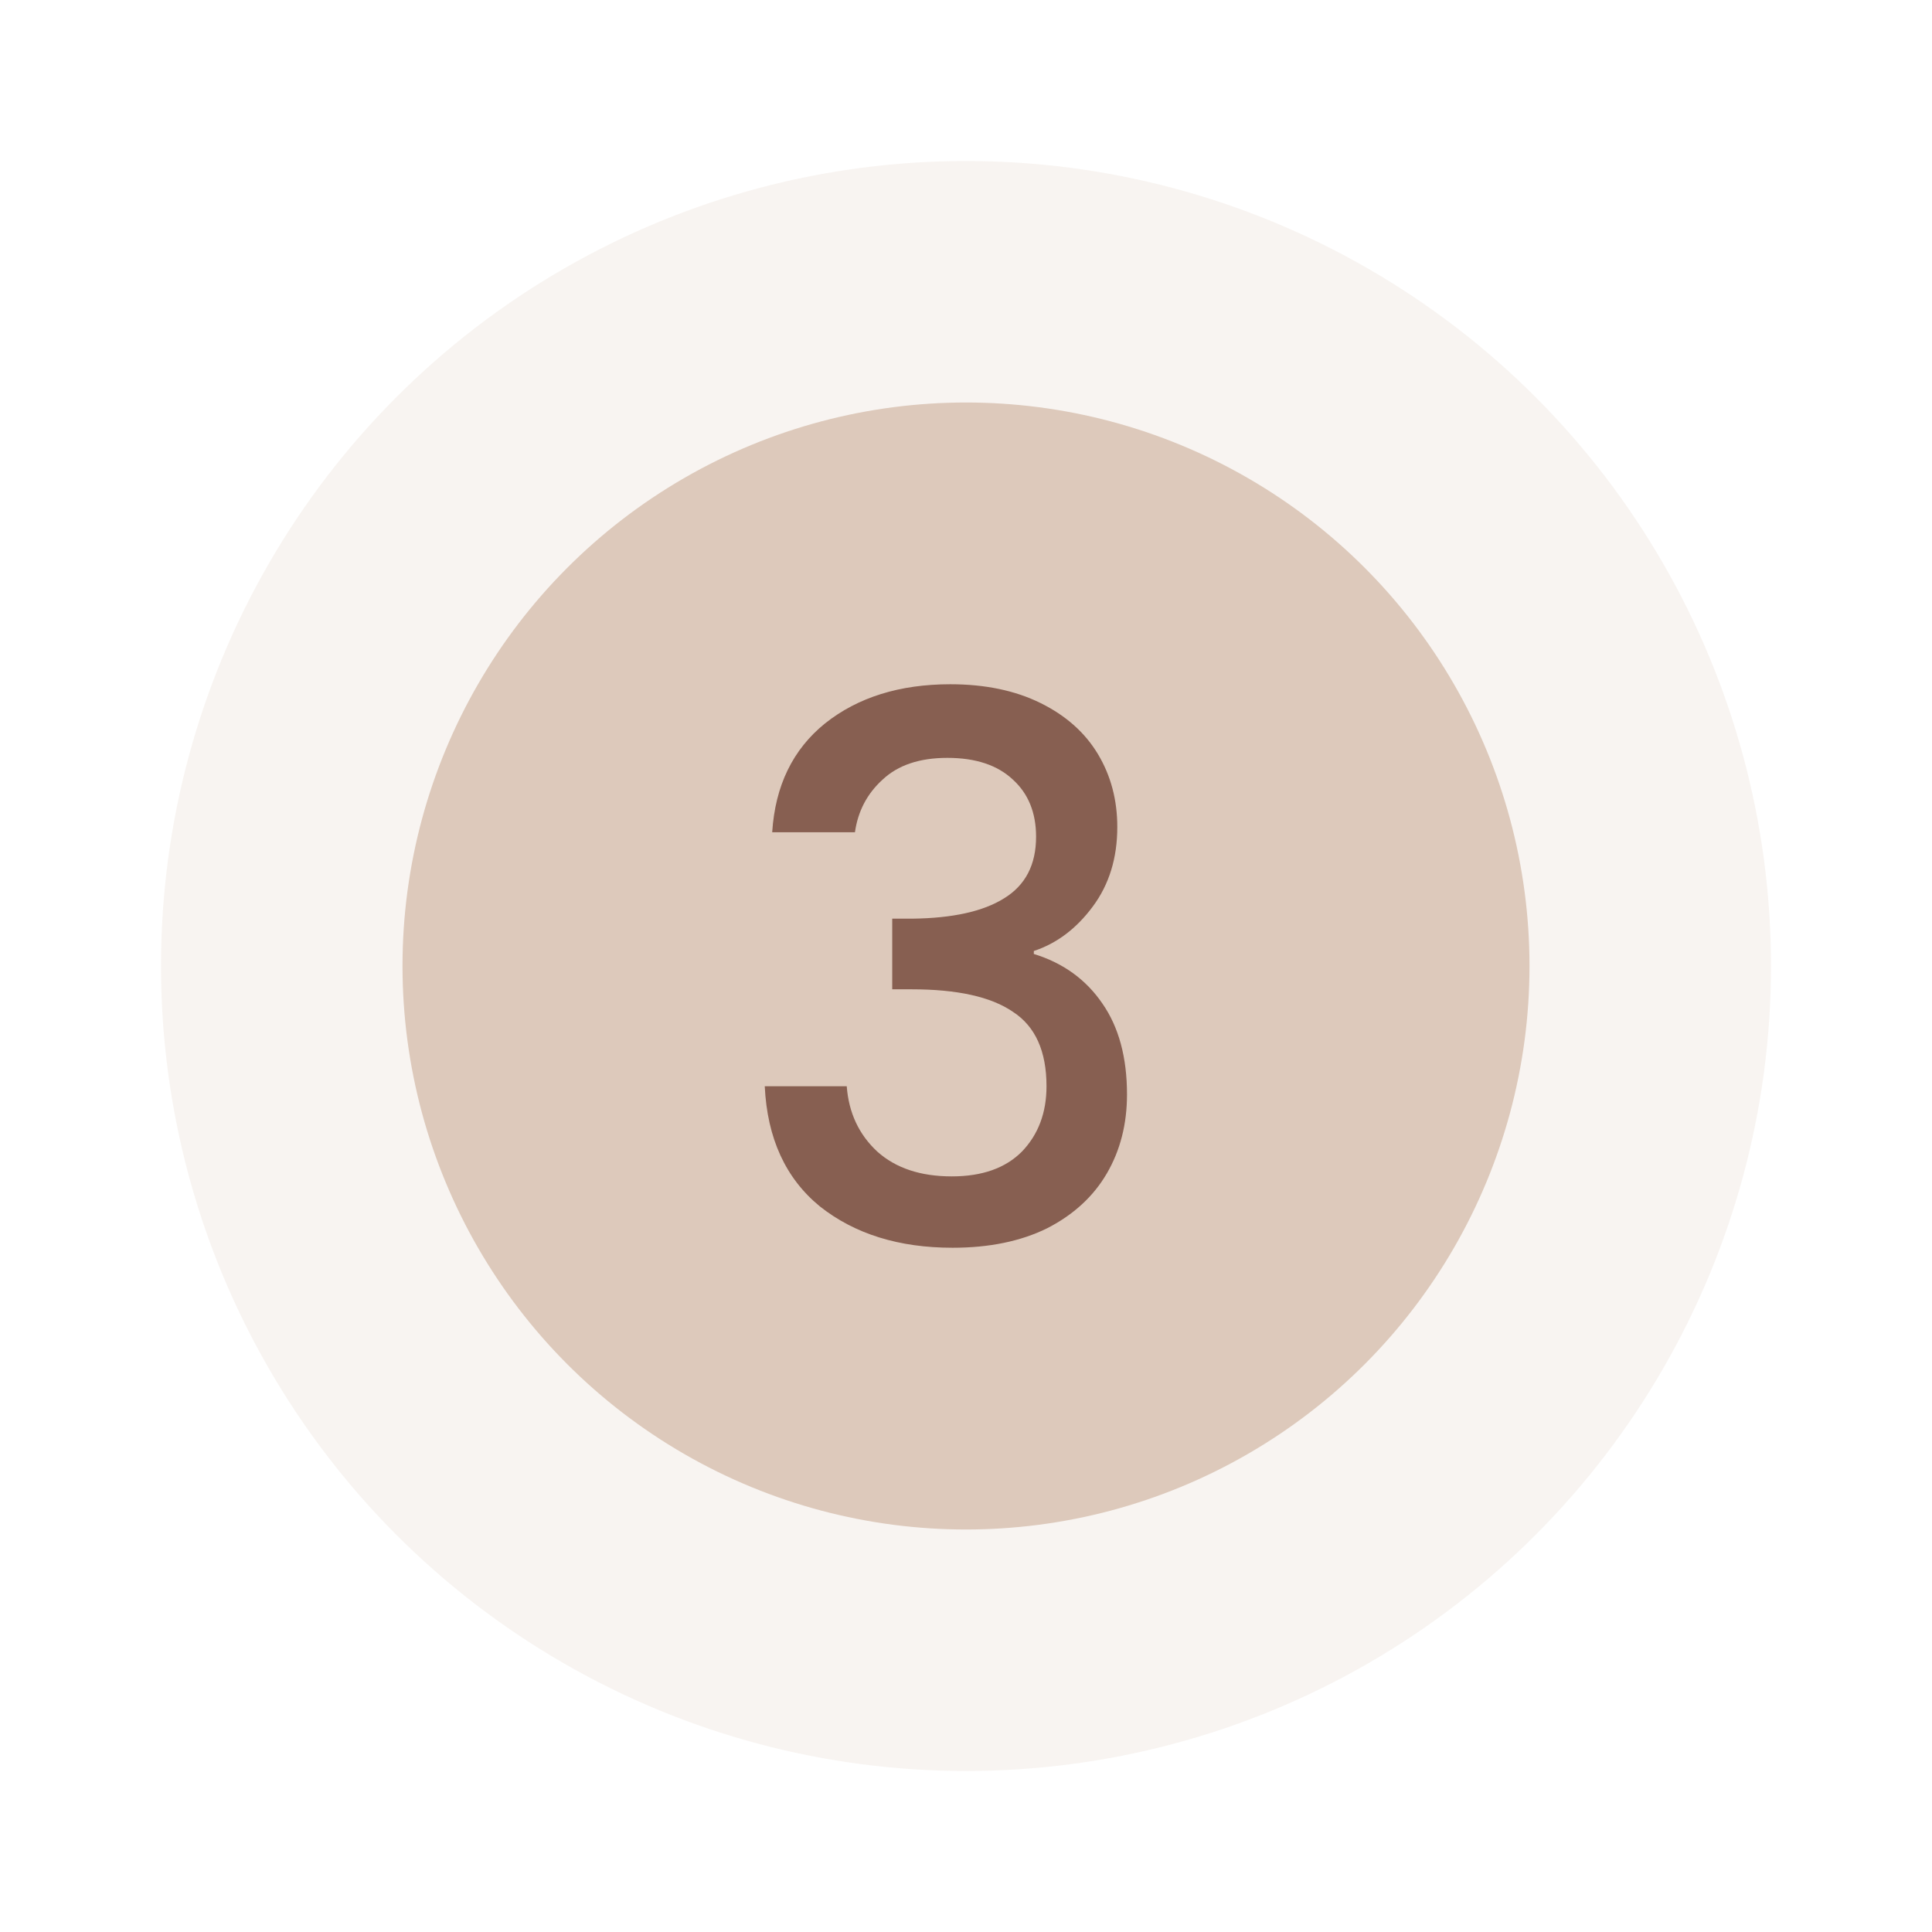
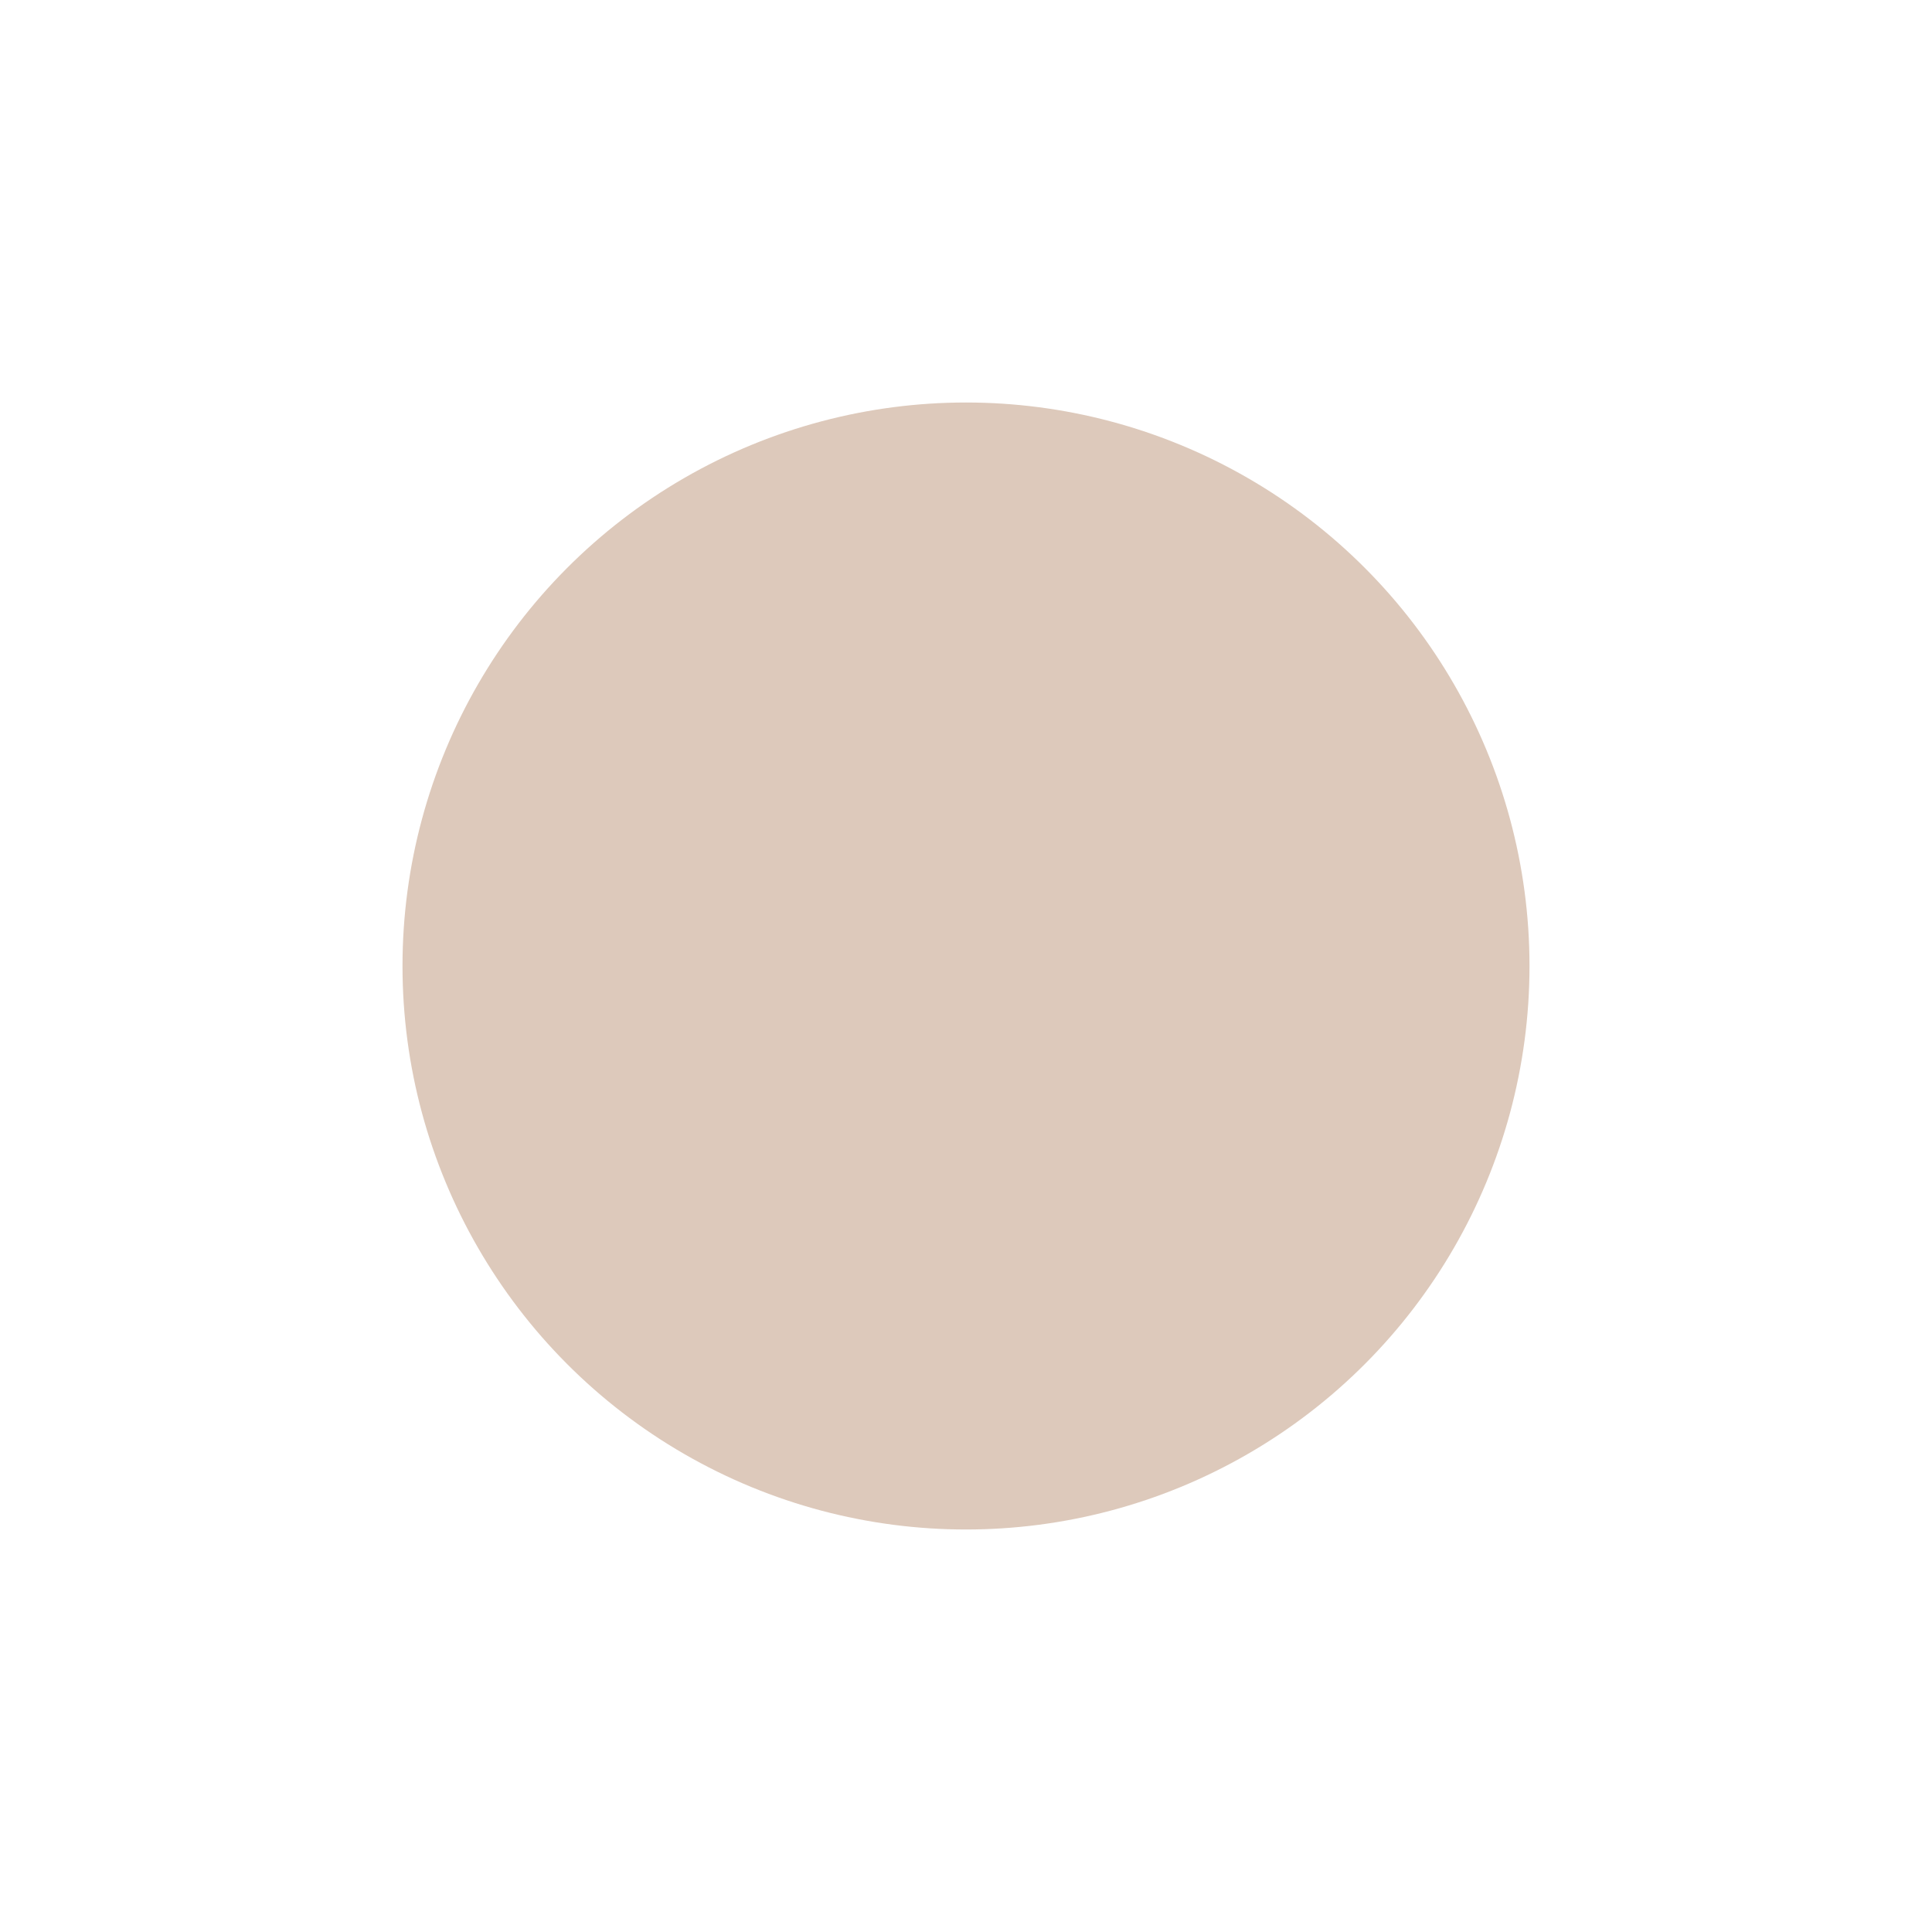
<svg xmlns="http://www.w3.org/2000/svg" width="48" height="48" viewBox="0 0 48 48" fill="none">
  <g filter="url(#filter0_f_2680_176)">
-     <circle cx="24" cy="24" r="20" fill="#DDC9BB" fill-opacity="0.2" />
-   </g>
+     </g>
  <circle cx="24" cy="24" r="14" fill="#DDC9BB" />
-   <path d="M19.185 20.677C19.259 19.52 19.698 18.618 20.5 17.971C21.315 17.324 22.352 17 23.611 17C24.475 17 25.222 17.156 25.852 17.467C26.482 17.778 26.957 18.201 27.278 18.736C27.599 19.271 27.759 19.875 27.759 20.547C27.759 21.318 27.556 21.978 27.148 22.525C26.741 23.073 26.253 23.44 25.685 23.627V23.701C26.414 23.925 26.982 24.336 27.389 24.933C27.796 25.518 28 26.271 28 27.192C28 27.926 27.833 28.58 27.5 29.152C27.167 29.724 26.673 30.179 26.018 30.515C25.364 30.838 24.58 31 23.667 31C22.333 31 21.235 30.658 20.37 29.973C19.518 29.276 19.062 28.281 19 26.987H21.037C21.086 27.646 21.34 28.188 21.796 28.611C22.253 29.021 22.87 29.227 23.648 29.227C24.401 29.227 24.982 29.021 25.389 28.611C25.796 28.188 26 27.646 26 26.987C26 26.116 25.722 25.5 25.167 25.139C24.623 24.765 23.784 24.579 22.648 24.579H22.167V22.824H22.667C23.667 22.812 24.426 22.644 24.944 22.32C25.475 21.996 25.741 21.486 25.741 20.789C25.741 20.192 25.549 19.719 25.167 19.371C24.784 19.01 24.241 18.829 23.537 18.829C22.846 18.829 22.309 19.01 21.926 19.371C21.543 19.719 21.315 20.155 21.241 20.677H19.185Z" fill="#875F51" />
  <defs>
    <filter id="filter0_f_2680_176" x="0" y="0" width="48" height="48" filterUnits="userSpaceOnUse" color-interpolation-filters="sRGB">
      <feGaussianBlur stdDeviation="2" />
    </filter>
  </defs>
</svg>